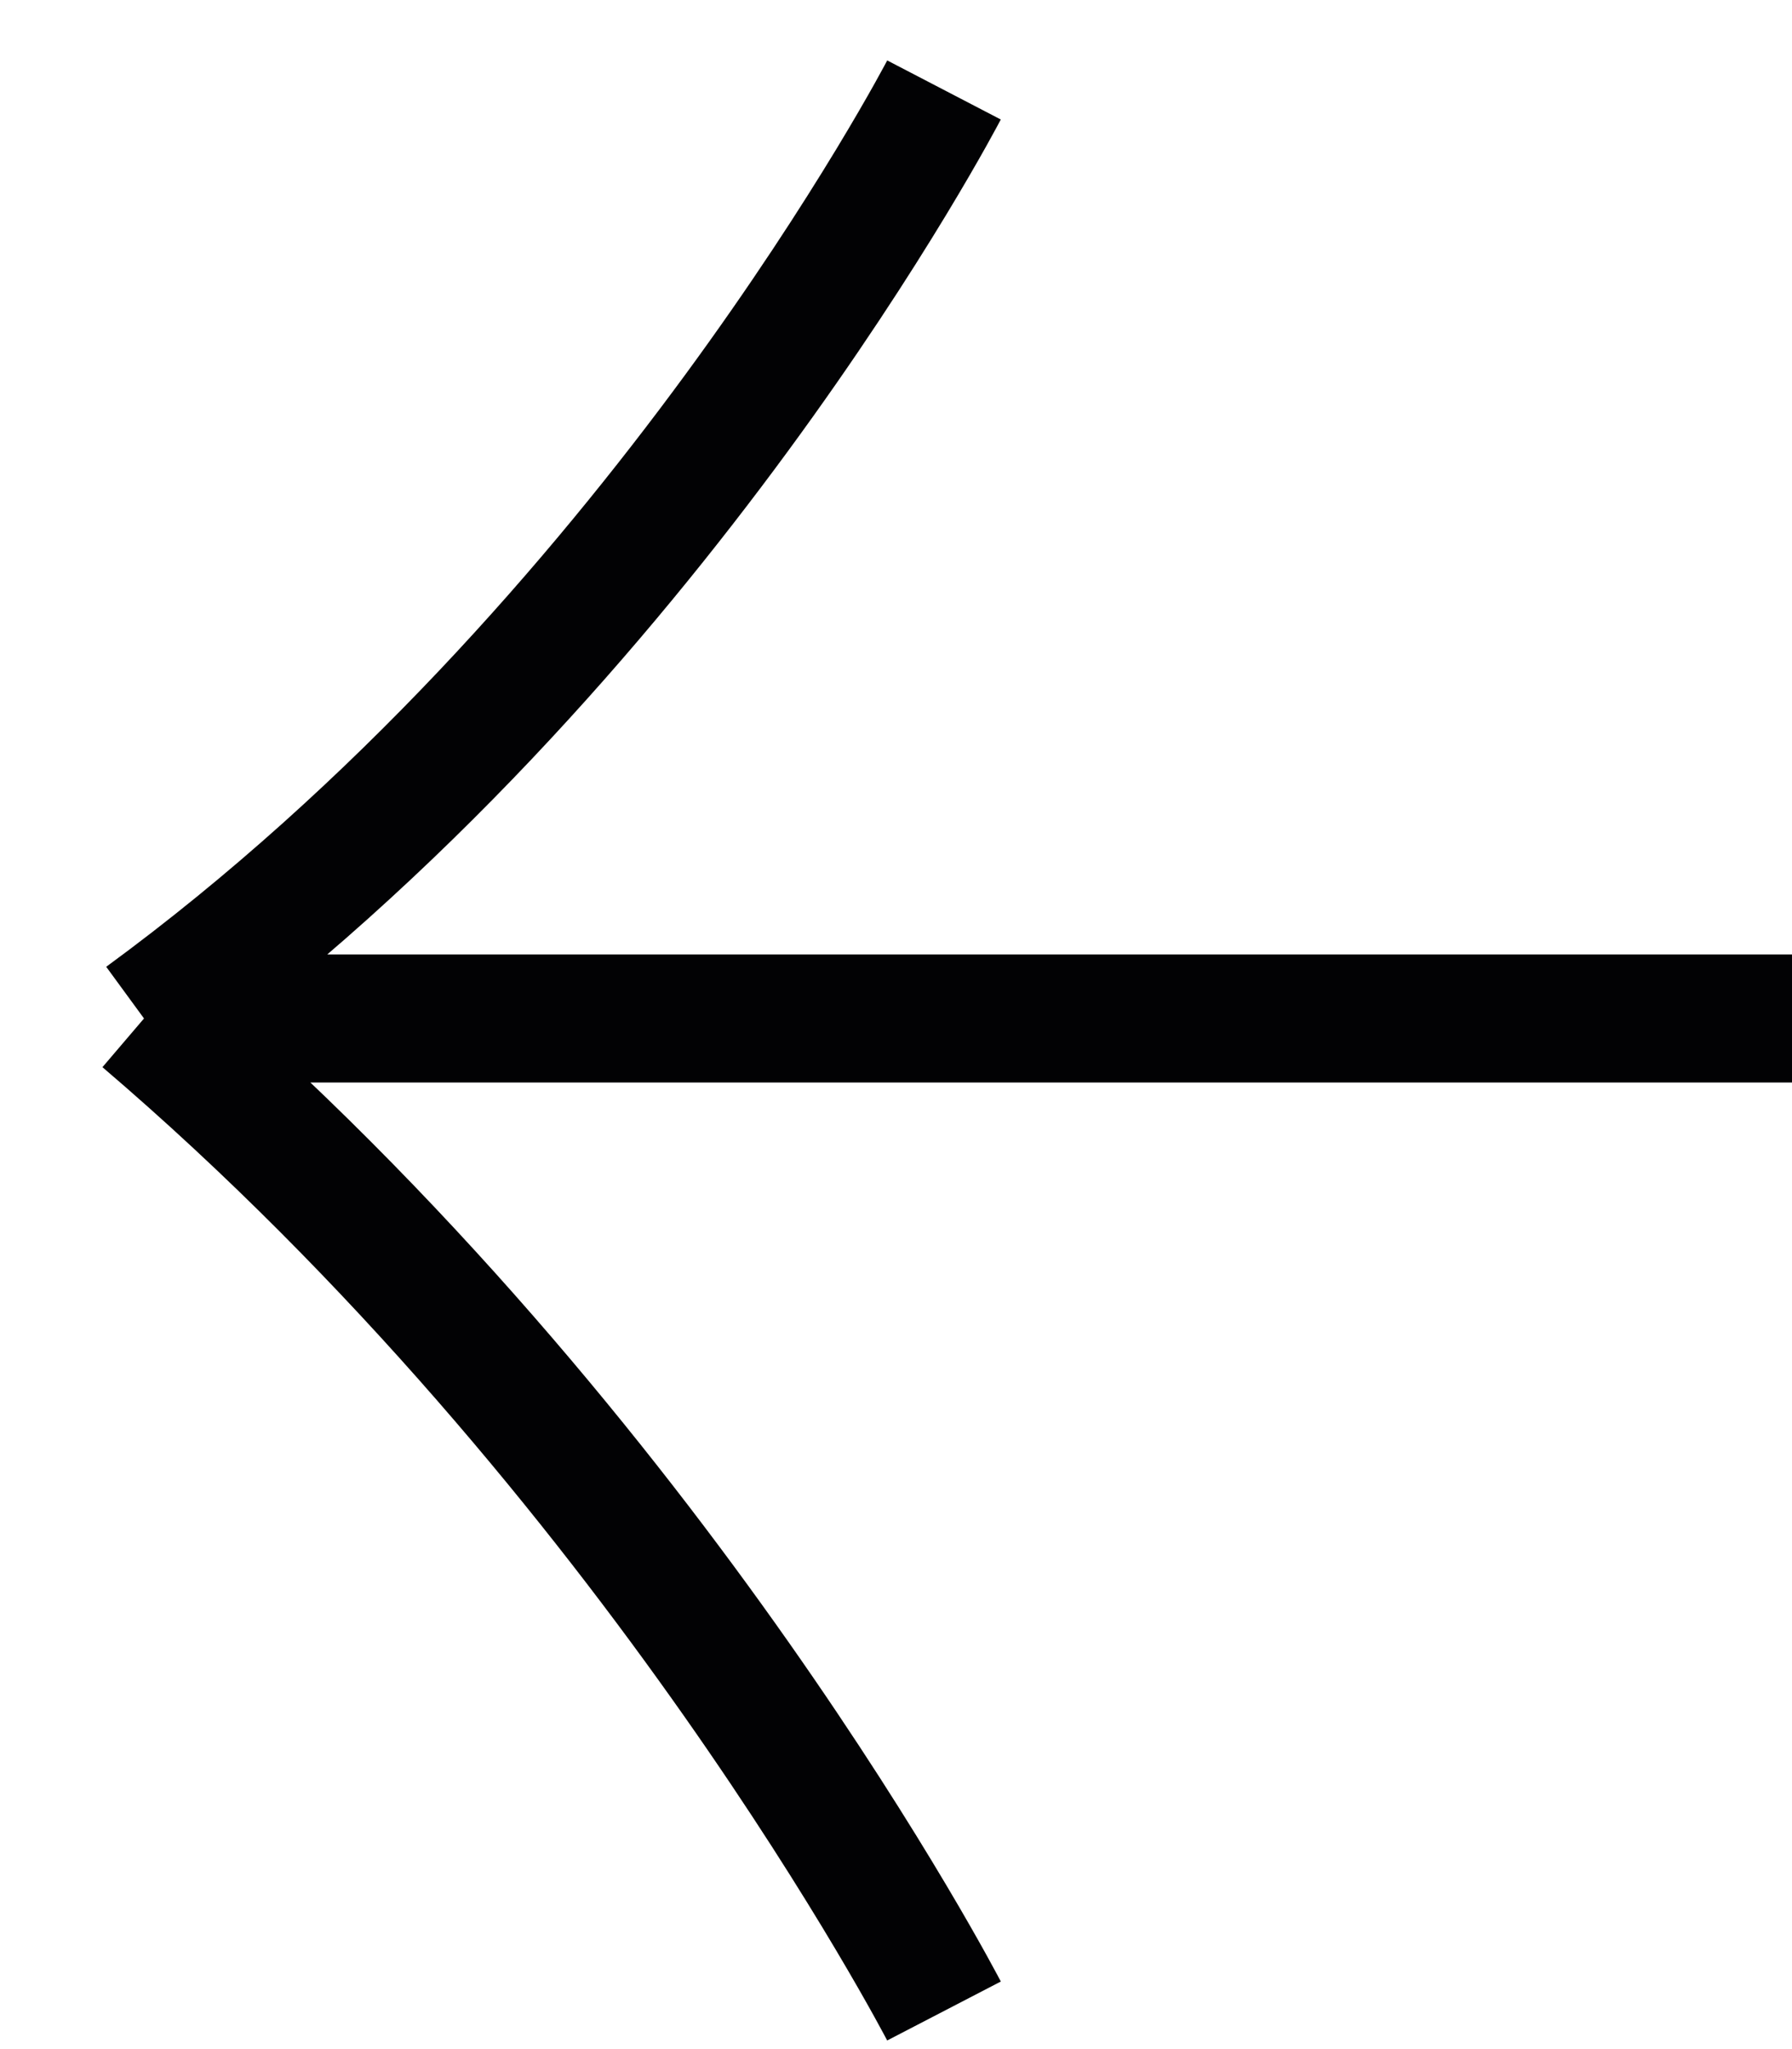
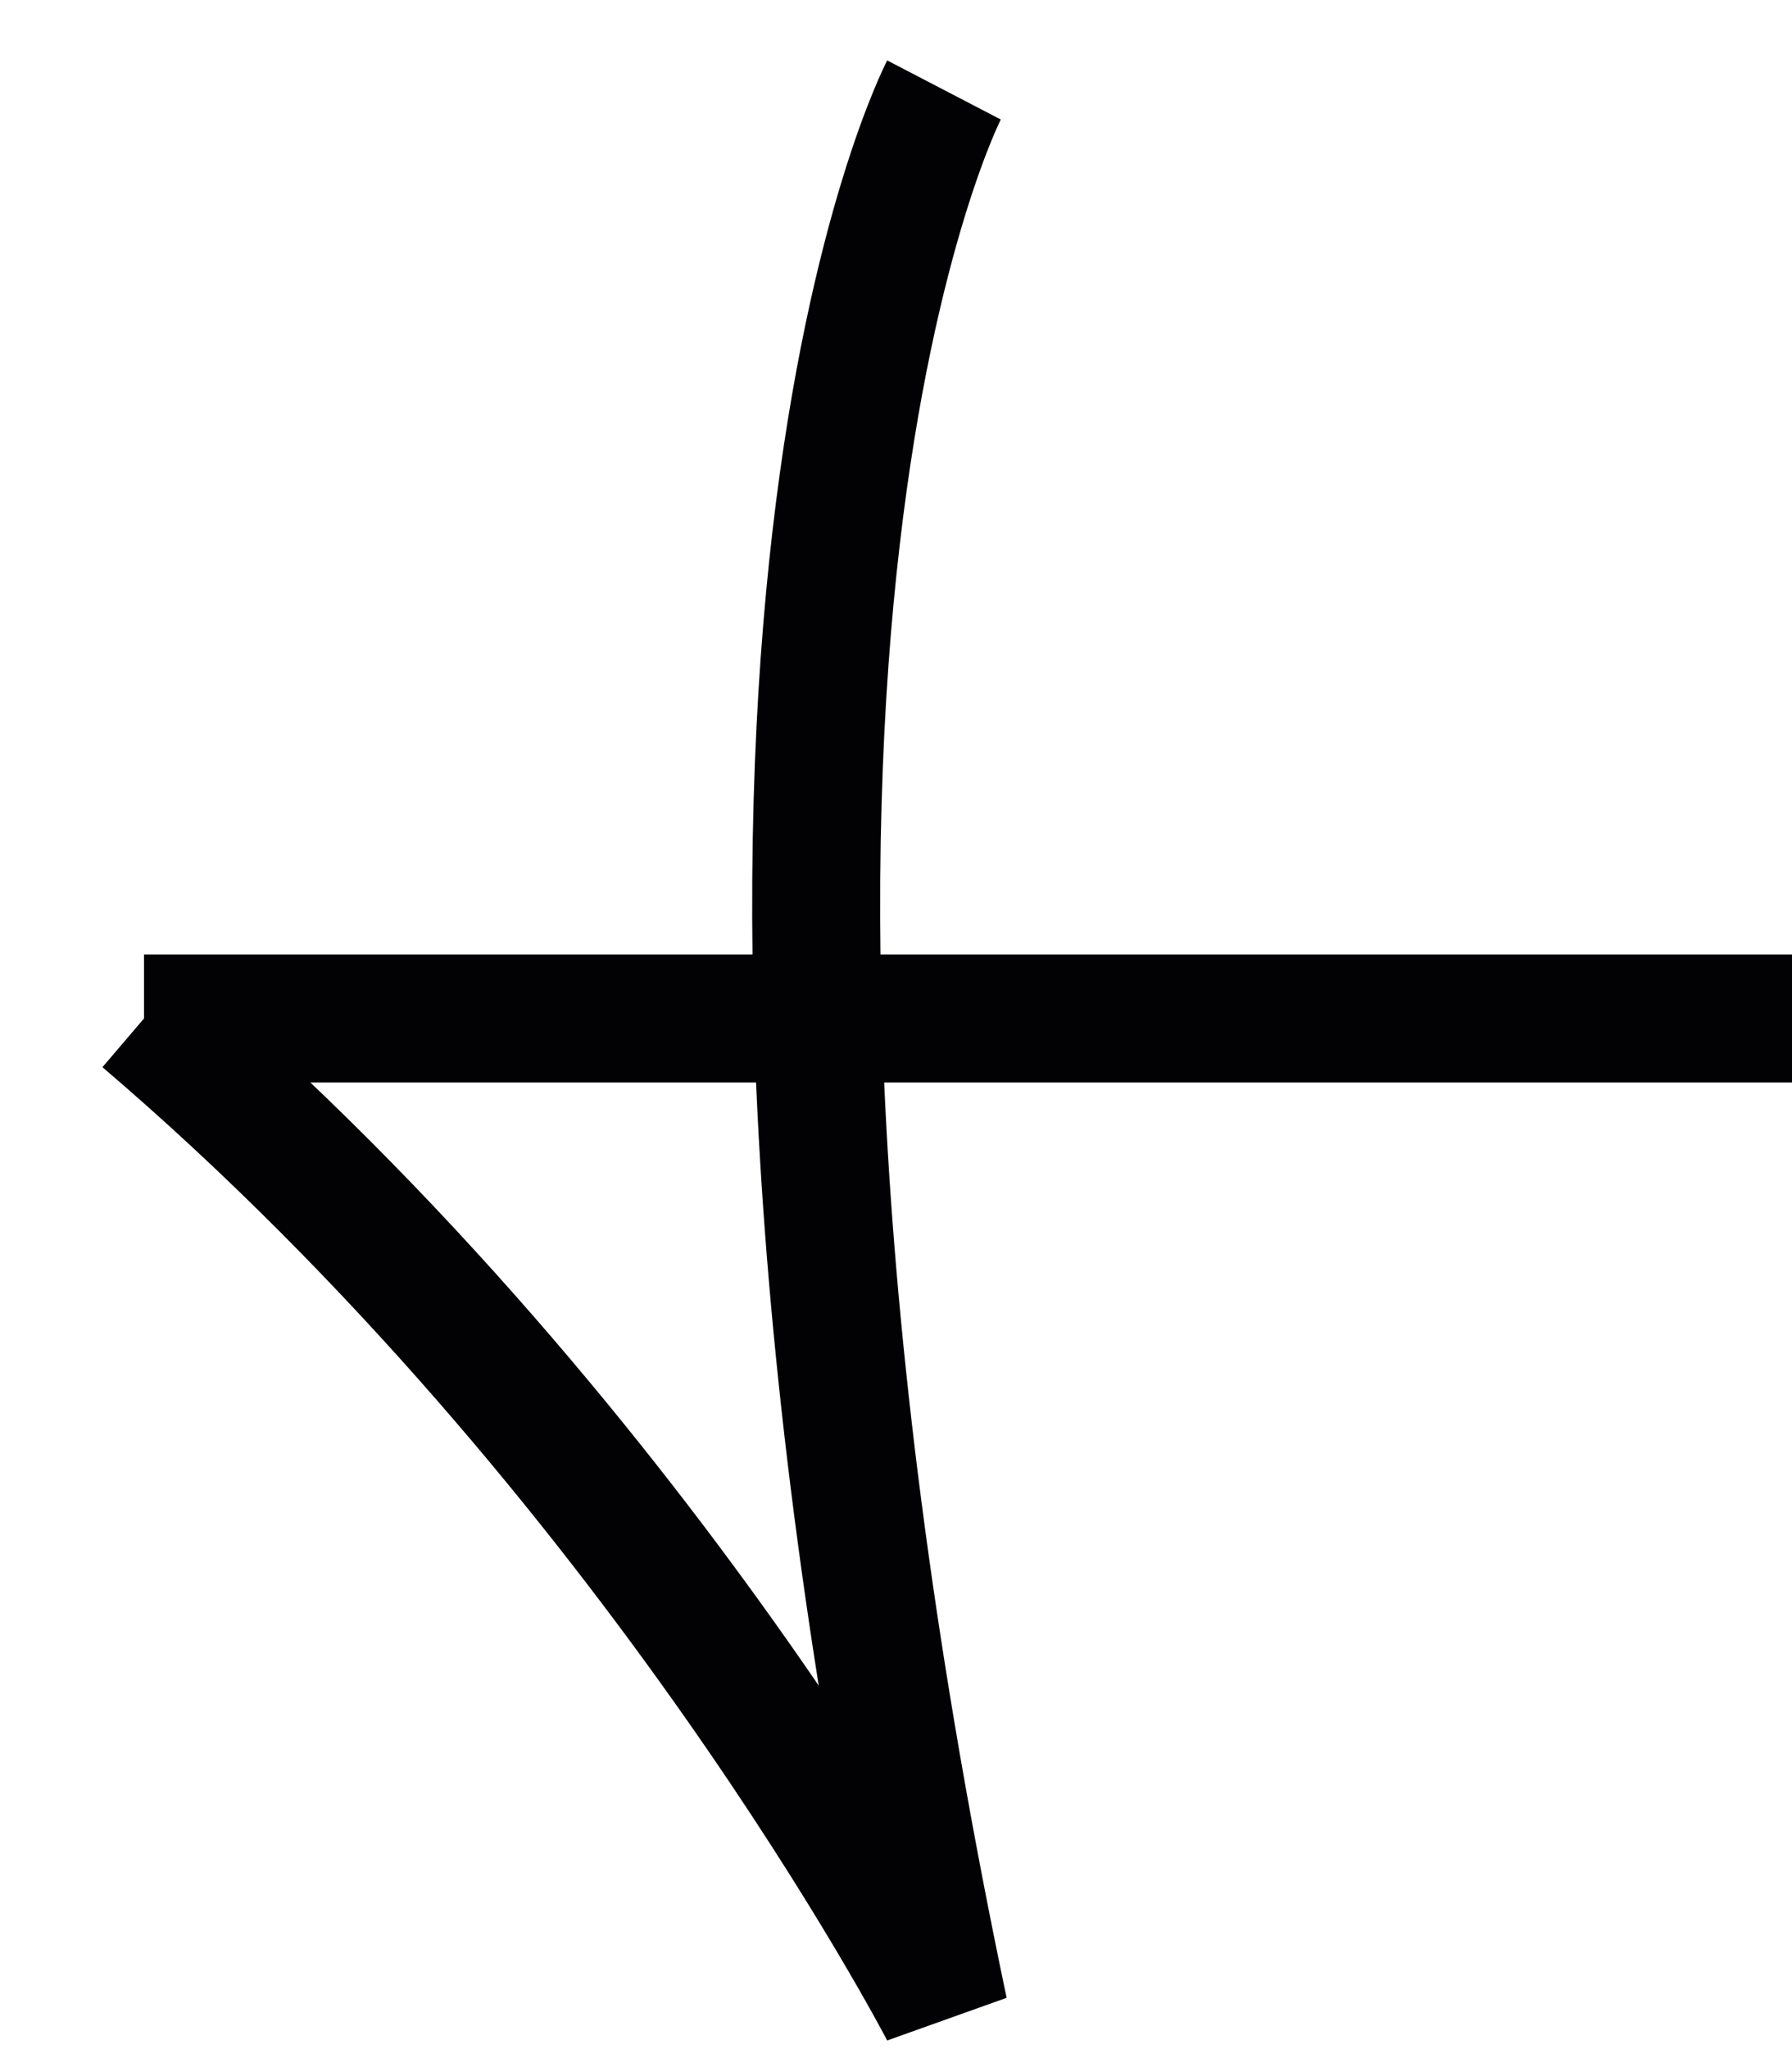
<svg xmlns="http://www.w3.org/2000/svg" width="28" height="32" viewBox="0 0 28 32" fill="none">
-   <path d="M28 15.905C6.912 15.905 23.338 15.905 2.25 15.905M2.25 15.905C10.256 22.739 14.75 31.405 14.75 31.405M2.25 15.905C10.256 10.047 14.75 1.405 14.75 1.405" stroke="#020204" stroke-width="2" />
+   <path d="M28 15.905C6.912 15.905 23.338 15.905 2.25 15.905M2.25 15.905C10.256 22.739 14.75 31.405 14.75 31.405C10.256 10.047 14.75 1.405 14.75 1.405" stroke="#020204" stroke-width="2" />
</svg>